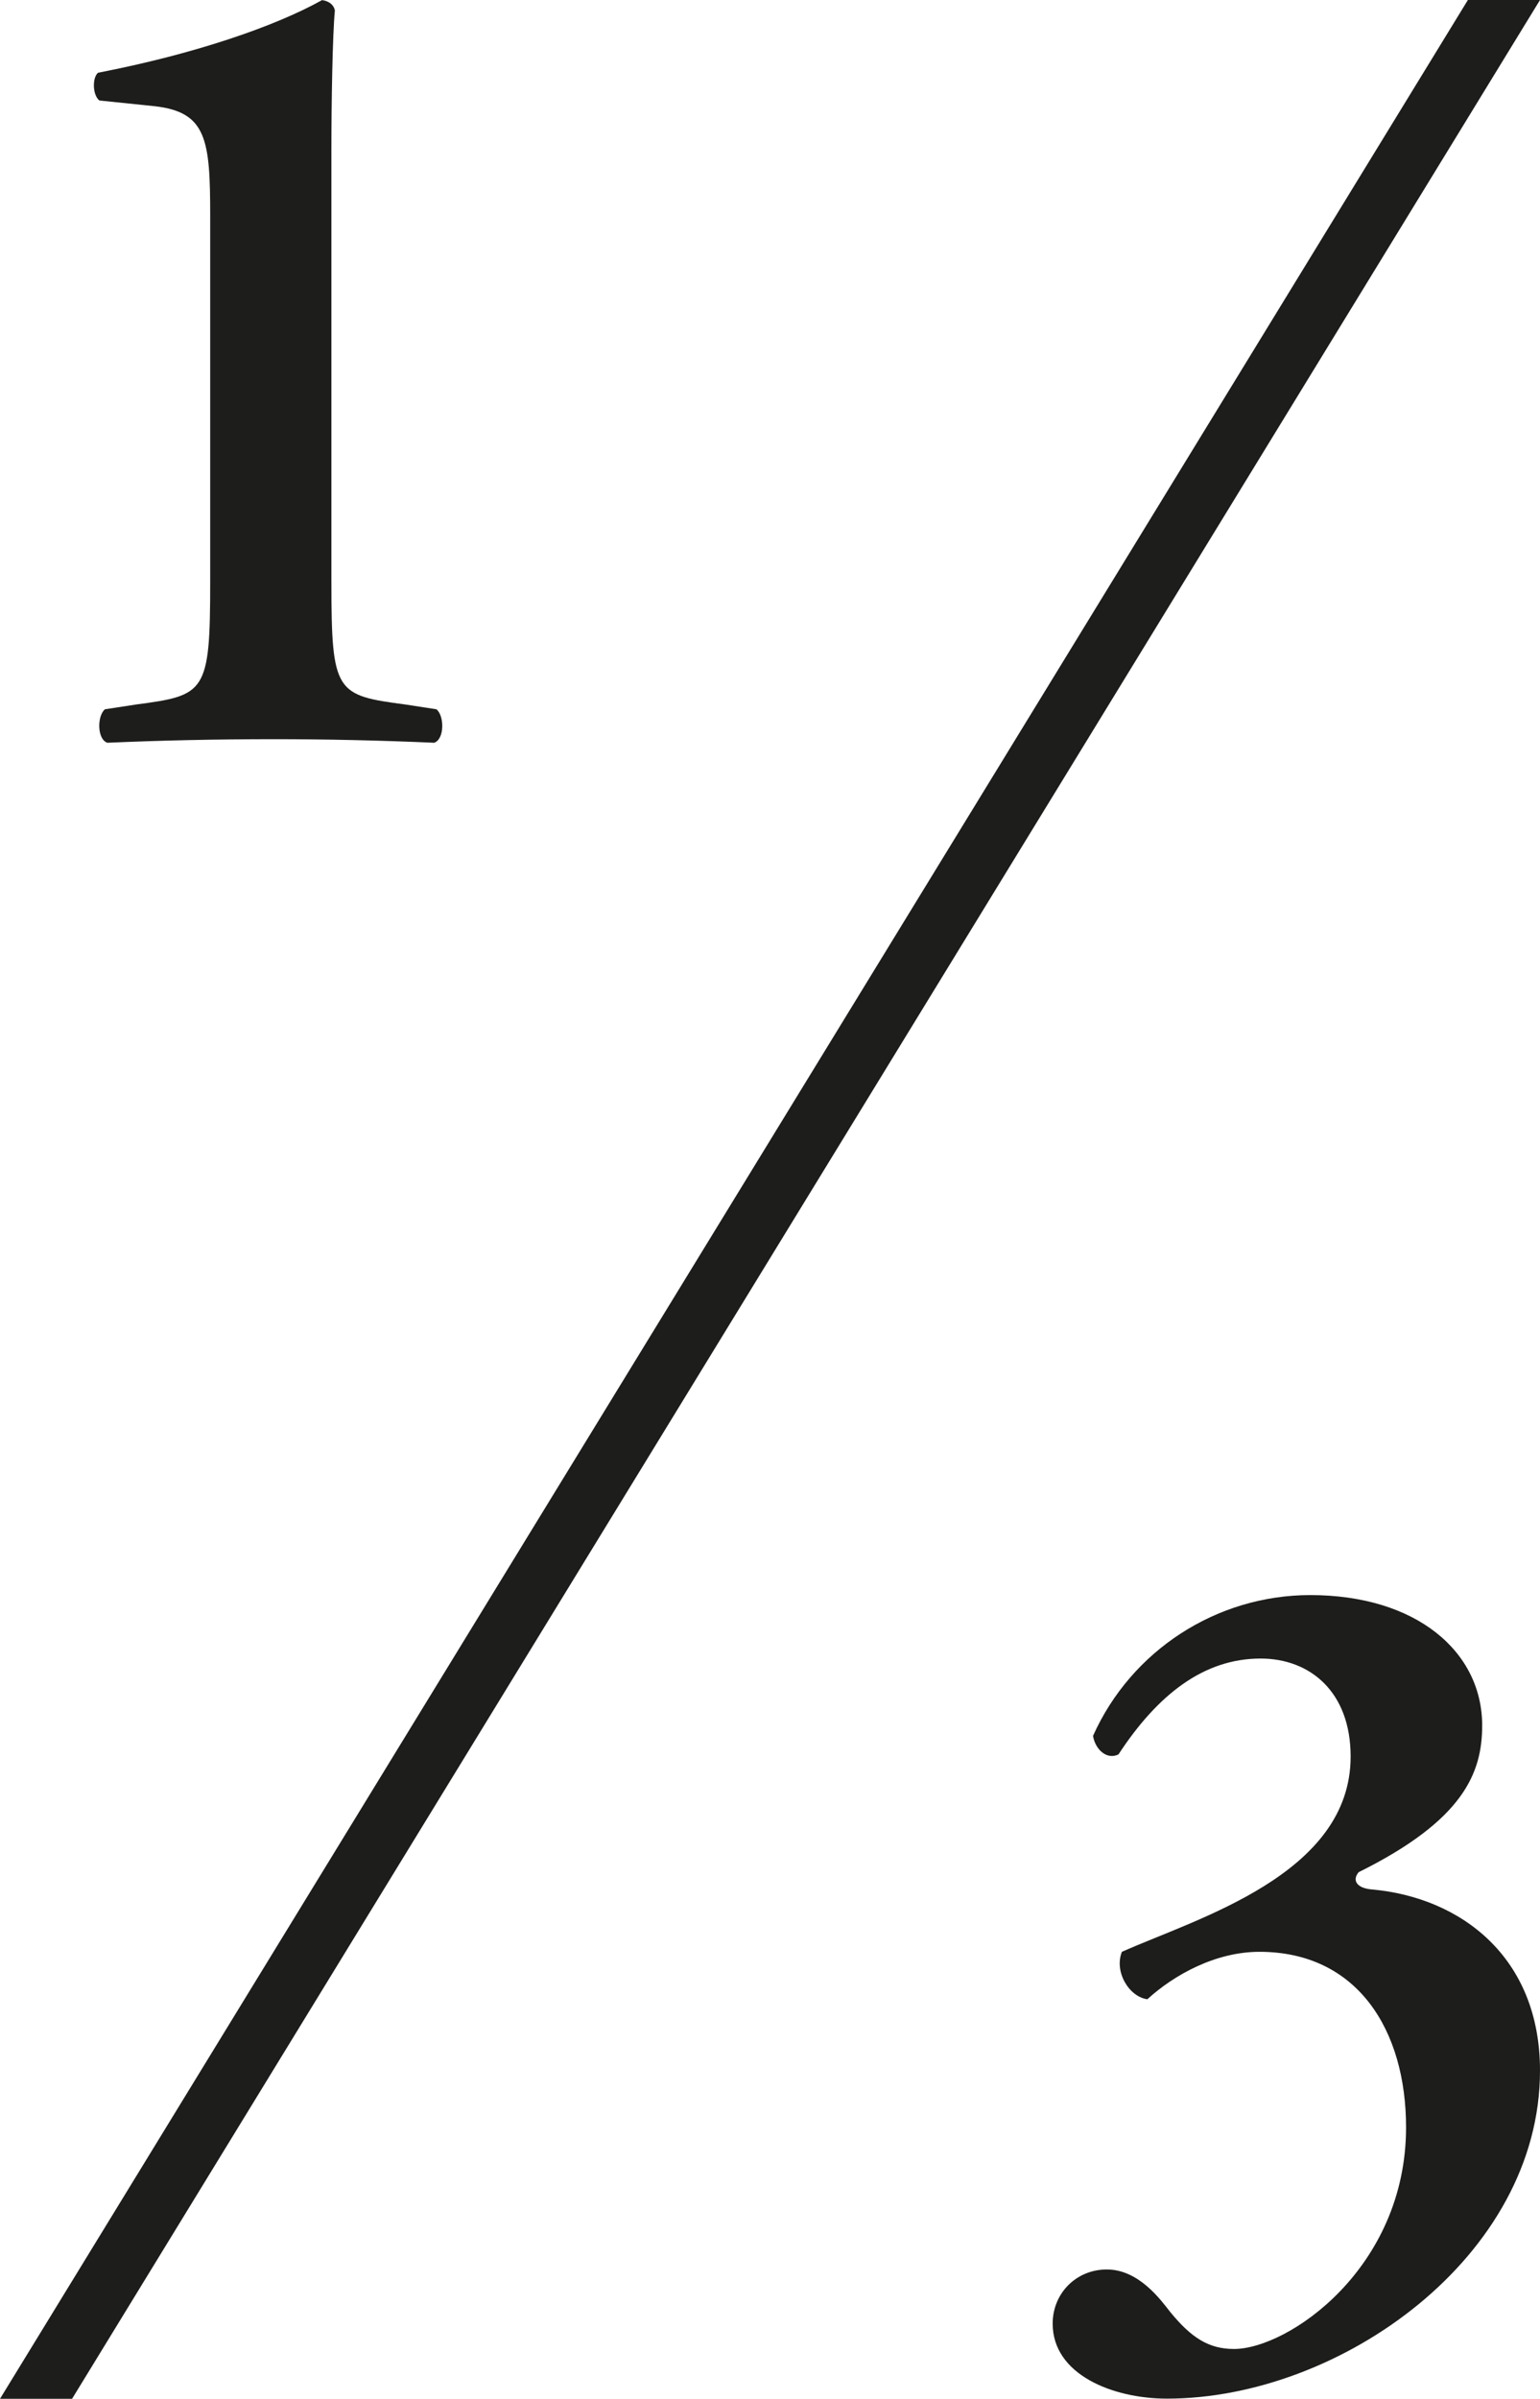
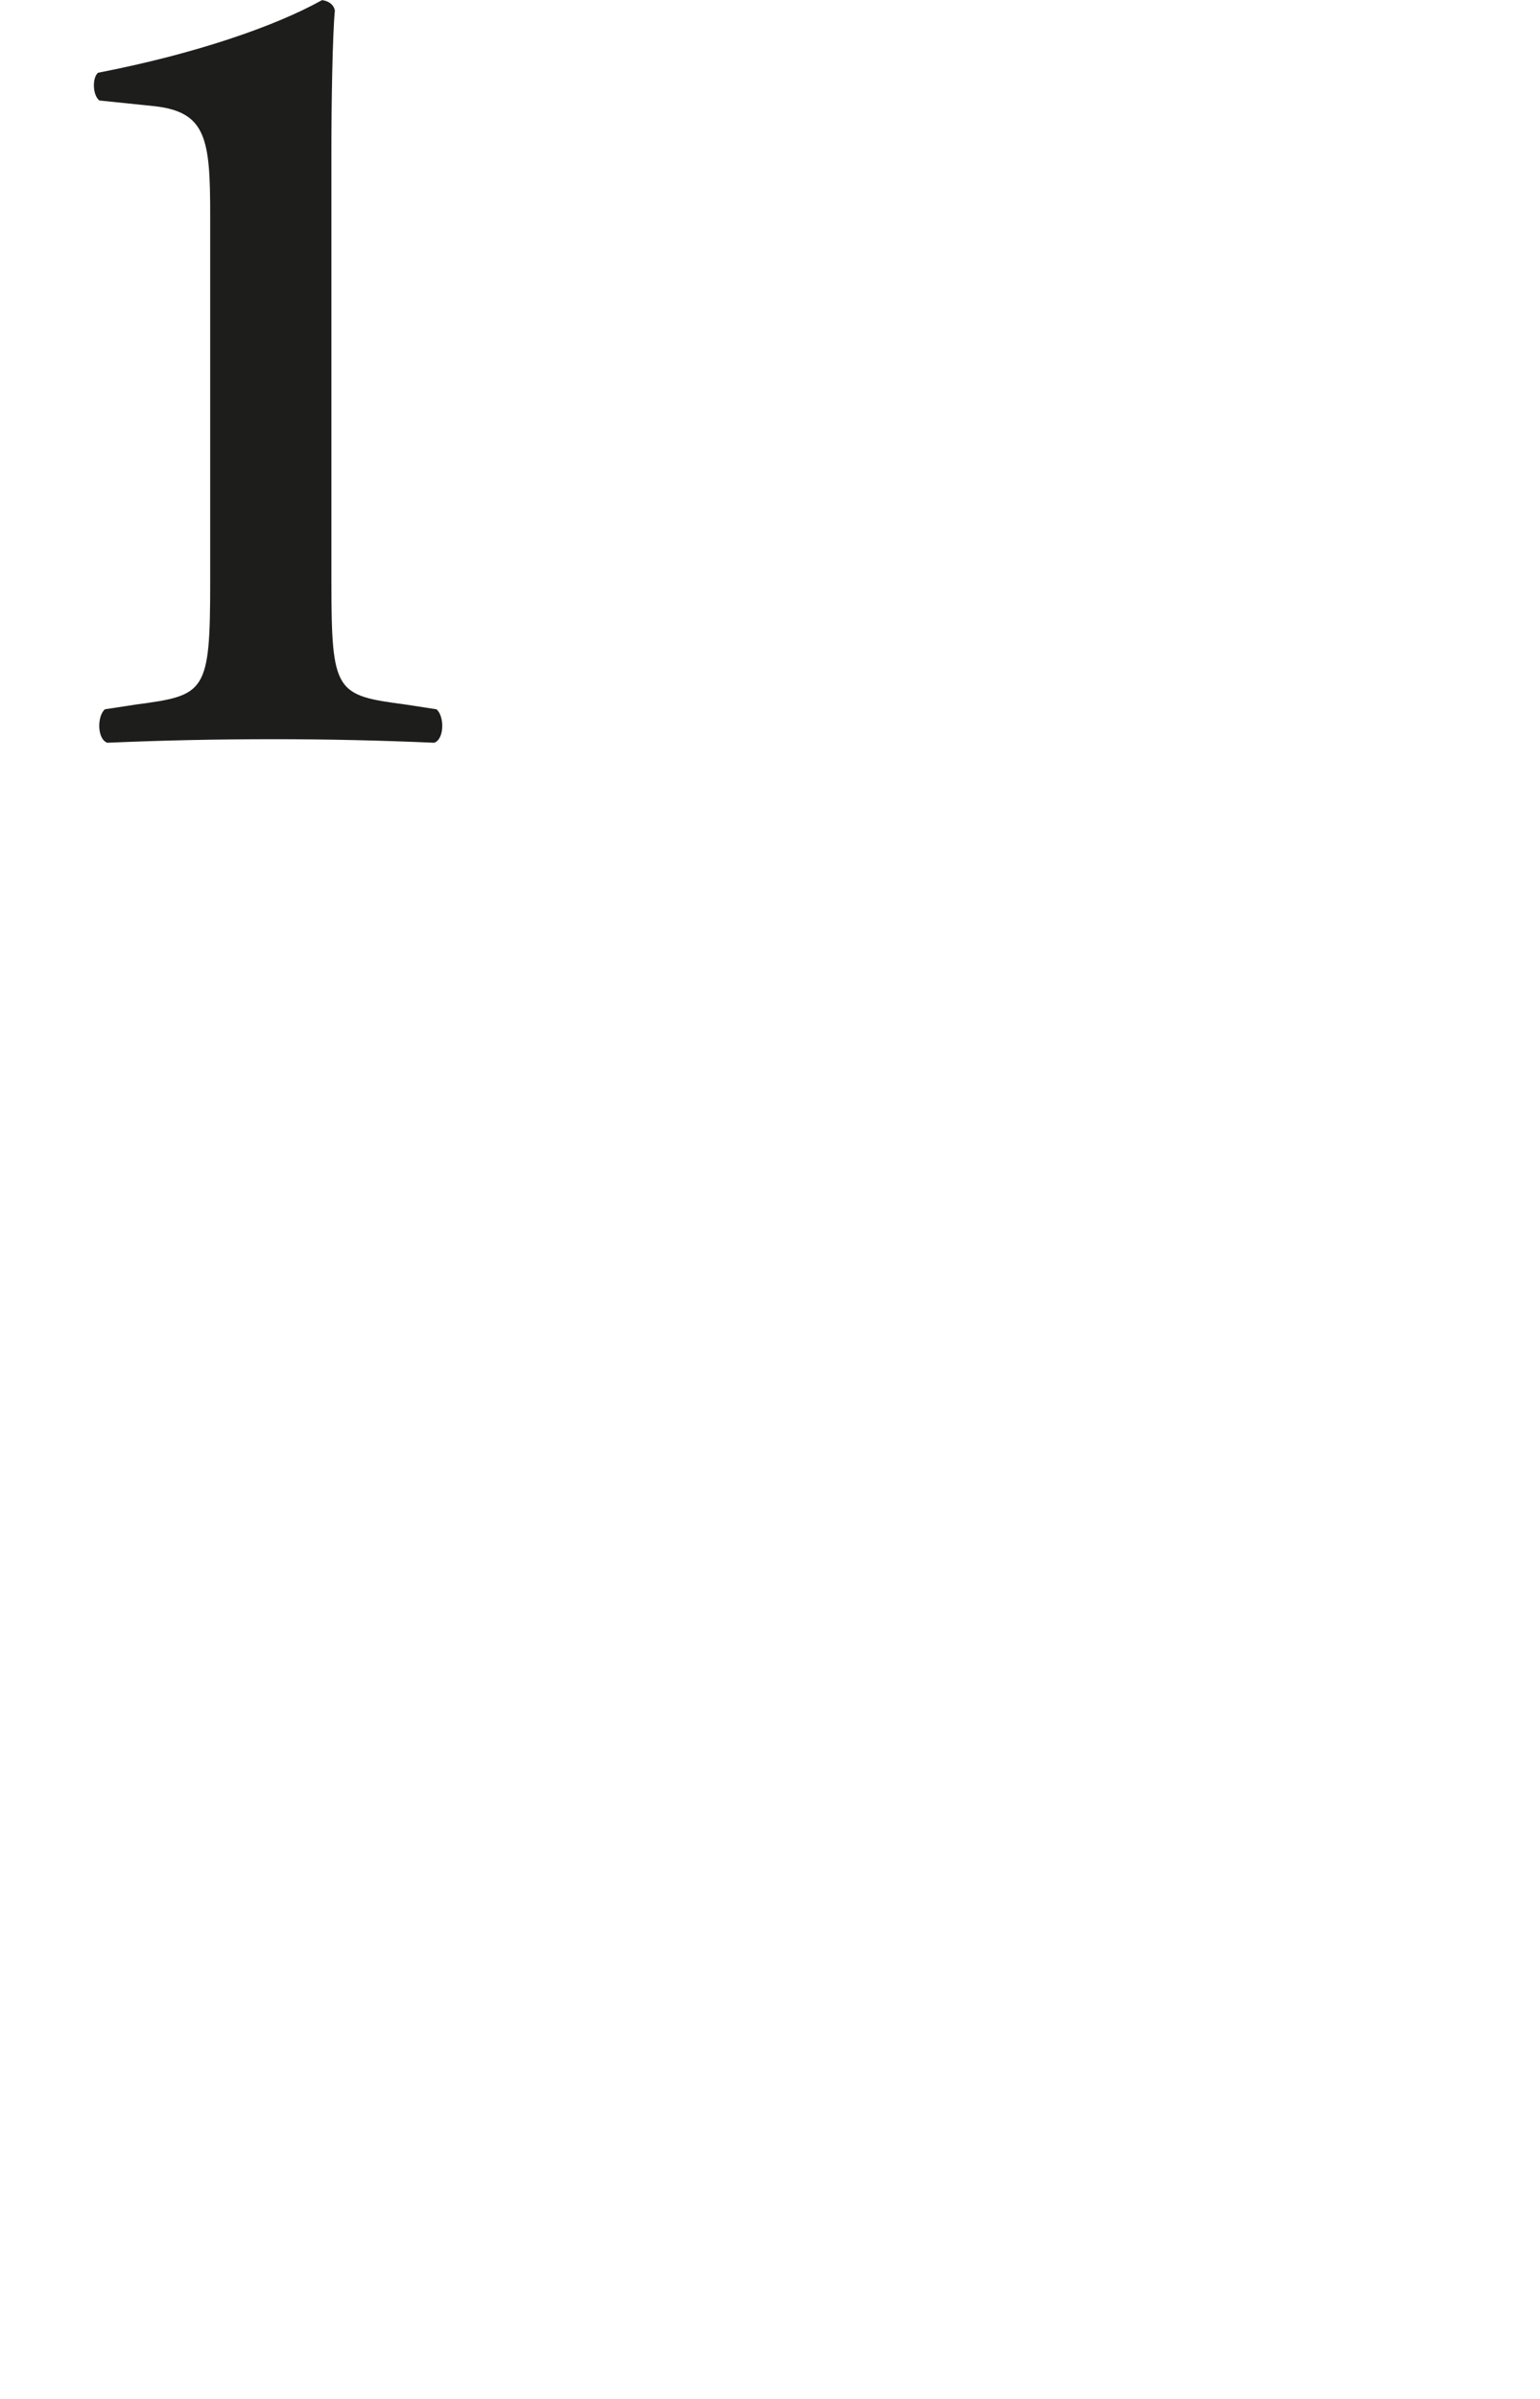
<svg xmlns="http://www.w3.org/2000/svg" version="1.1" baseProfile="tiny" id="Layer_1" x="0px" y="0px" width="98.246px" height="153.016px" viewBox="0 0 98.246 153.016" xml:space="preserve">
  <g>
-     <polygon fill="#1D1D1B" points="98.246,0 4.597,153.016 0,153.016 93.645,0  " />
    <path fill="#1D1D1B" d="M21.143,37.136c0,7.064,0.285,7.216,4.713,7.802l1.987,0.306c0.517,0.427,0.517,1.908-0.143,2.135   c-3.474-0.153-6.932-0.227-10.168-0.227c-3.764,0-7.148,0.074-10.685,0.227c-0.659-0.227-0.659-1.708-0.153-2.135l1.998-0.306   c4.412-0.585,4.718-0.738,4.718-7.802V13.785c0-4.876-0.222-6.637-3.548-7.011L6.336,6.41C5.888,6.036,5.888,4.939,6.257,4.639   c6.109-1.181,11.275-2.947,14.29-4.633c0.443,0.068,0.738,0.29,0.817,0.659c-0.152,1.55-0.222,5.967-0.222,8.914V37.136z" />
-     <path fill="#1D1D1B" d="M94.557,110.065c0,3.021-1.181,6.036-7.875,9.356c-0.438,0.506-0.148,1.033,0.875,1.107   c5.598,0.512,10.689,4.275,10.689,11.555c0,11.866-12.756,20.922-23.794,20.922c-3.475,0-7.296-1.539-7.296-4.786   c0-1.908,1.476-3.453,3.458-3.453c2.062,0,3.469,1.987,4.048,2.72c1.329,1.619,2.436,2.351,4.06,2.351   c3.458,0,10.979-5.15,10.979-14.138c0-6.188-3.094-11.196-9.356-11.196c-2.804,0-5.461,1.481-7.147,3.026   c-1.176-0.153-2.135-1.771-1.624-3.026c4.792-2.135,14.591-4.929,14.591-12.456c0-4.117-2.577-6.251-5.745-6.251   c-3.616,0-6.558,2.288-9.066,6.115c-0.738,0.363-1.477-0.301-1.624-1.181c2.436-5.45,7.886-8.982,13.858-8.982   C90.36,101.747,94.557,105.357,94.557,110.065" />
  </g>
</svg>